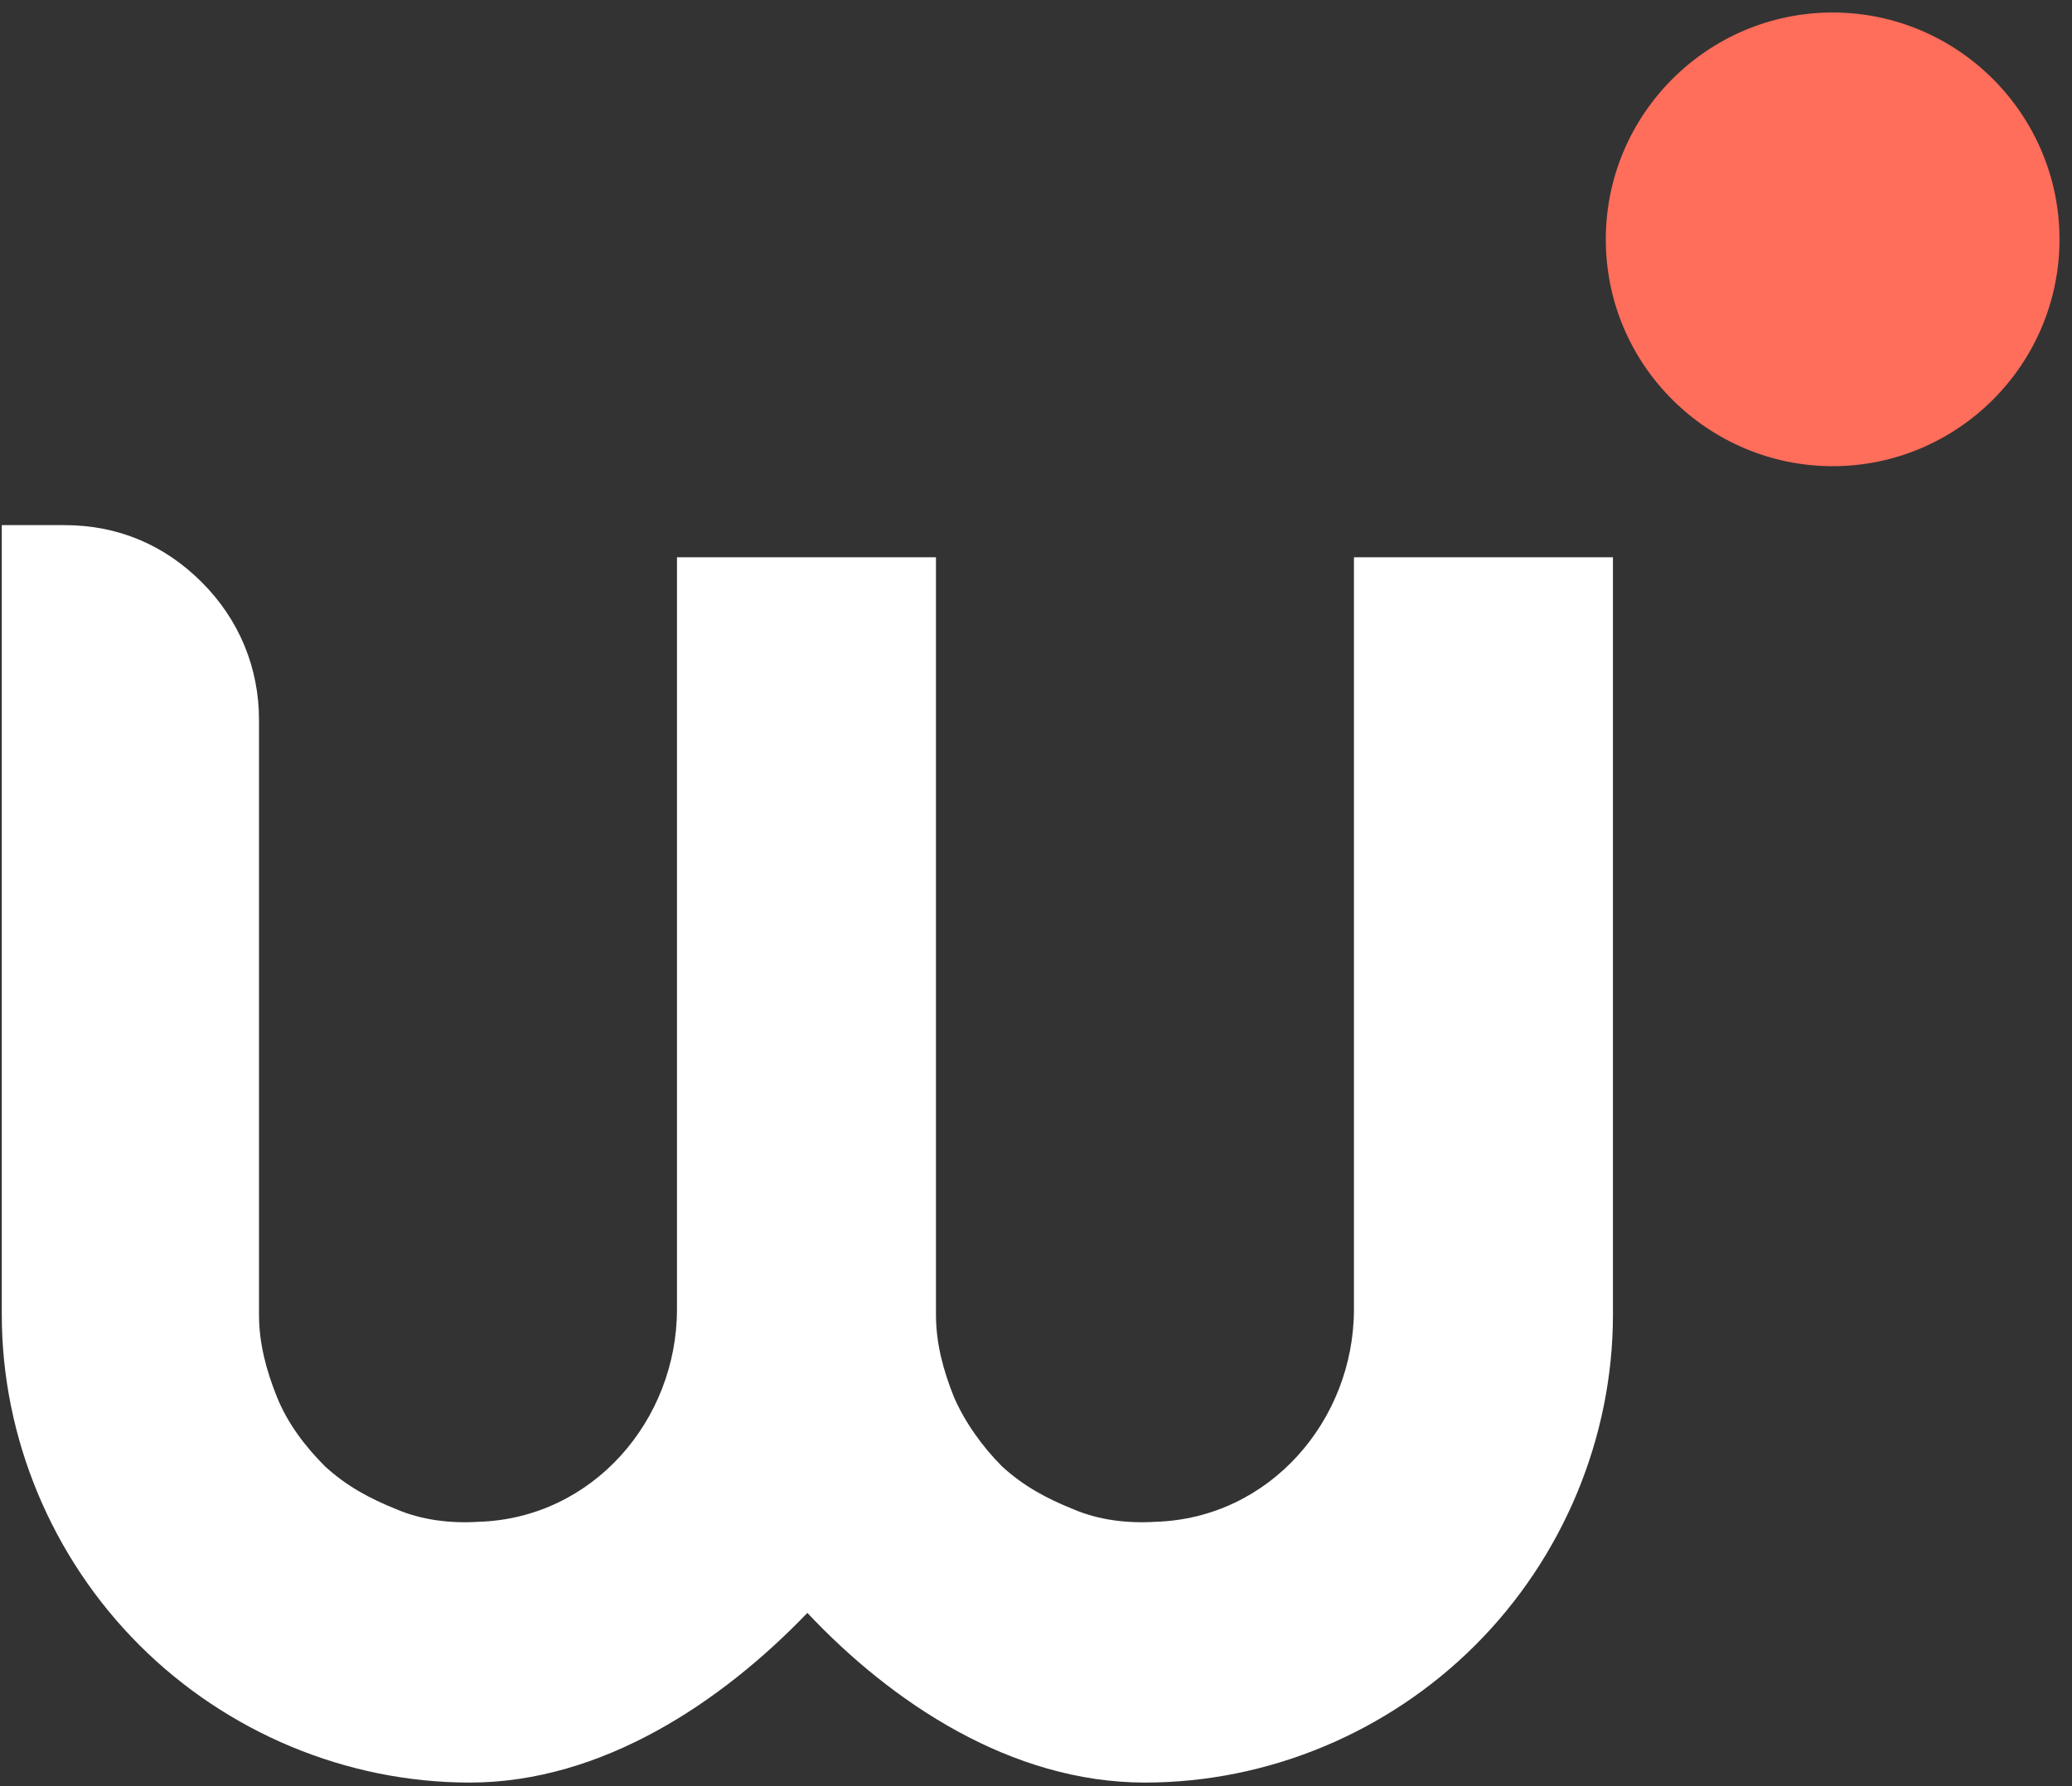
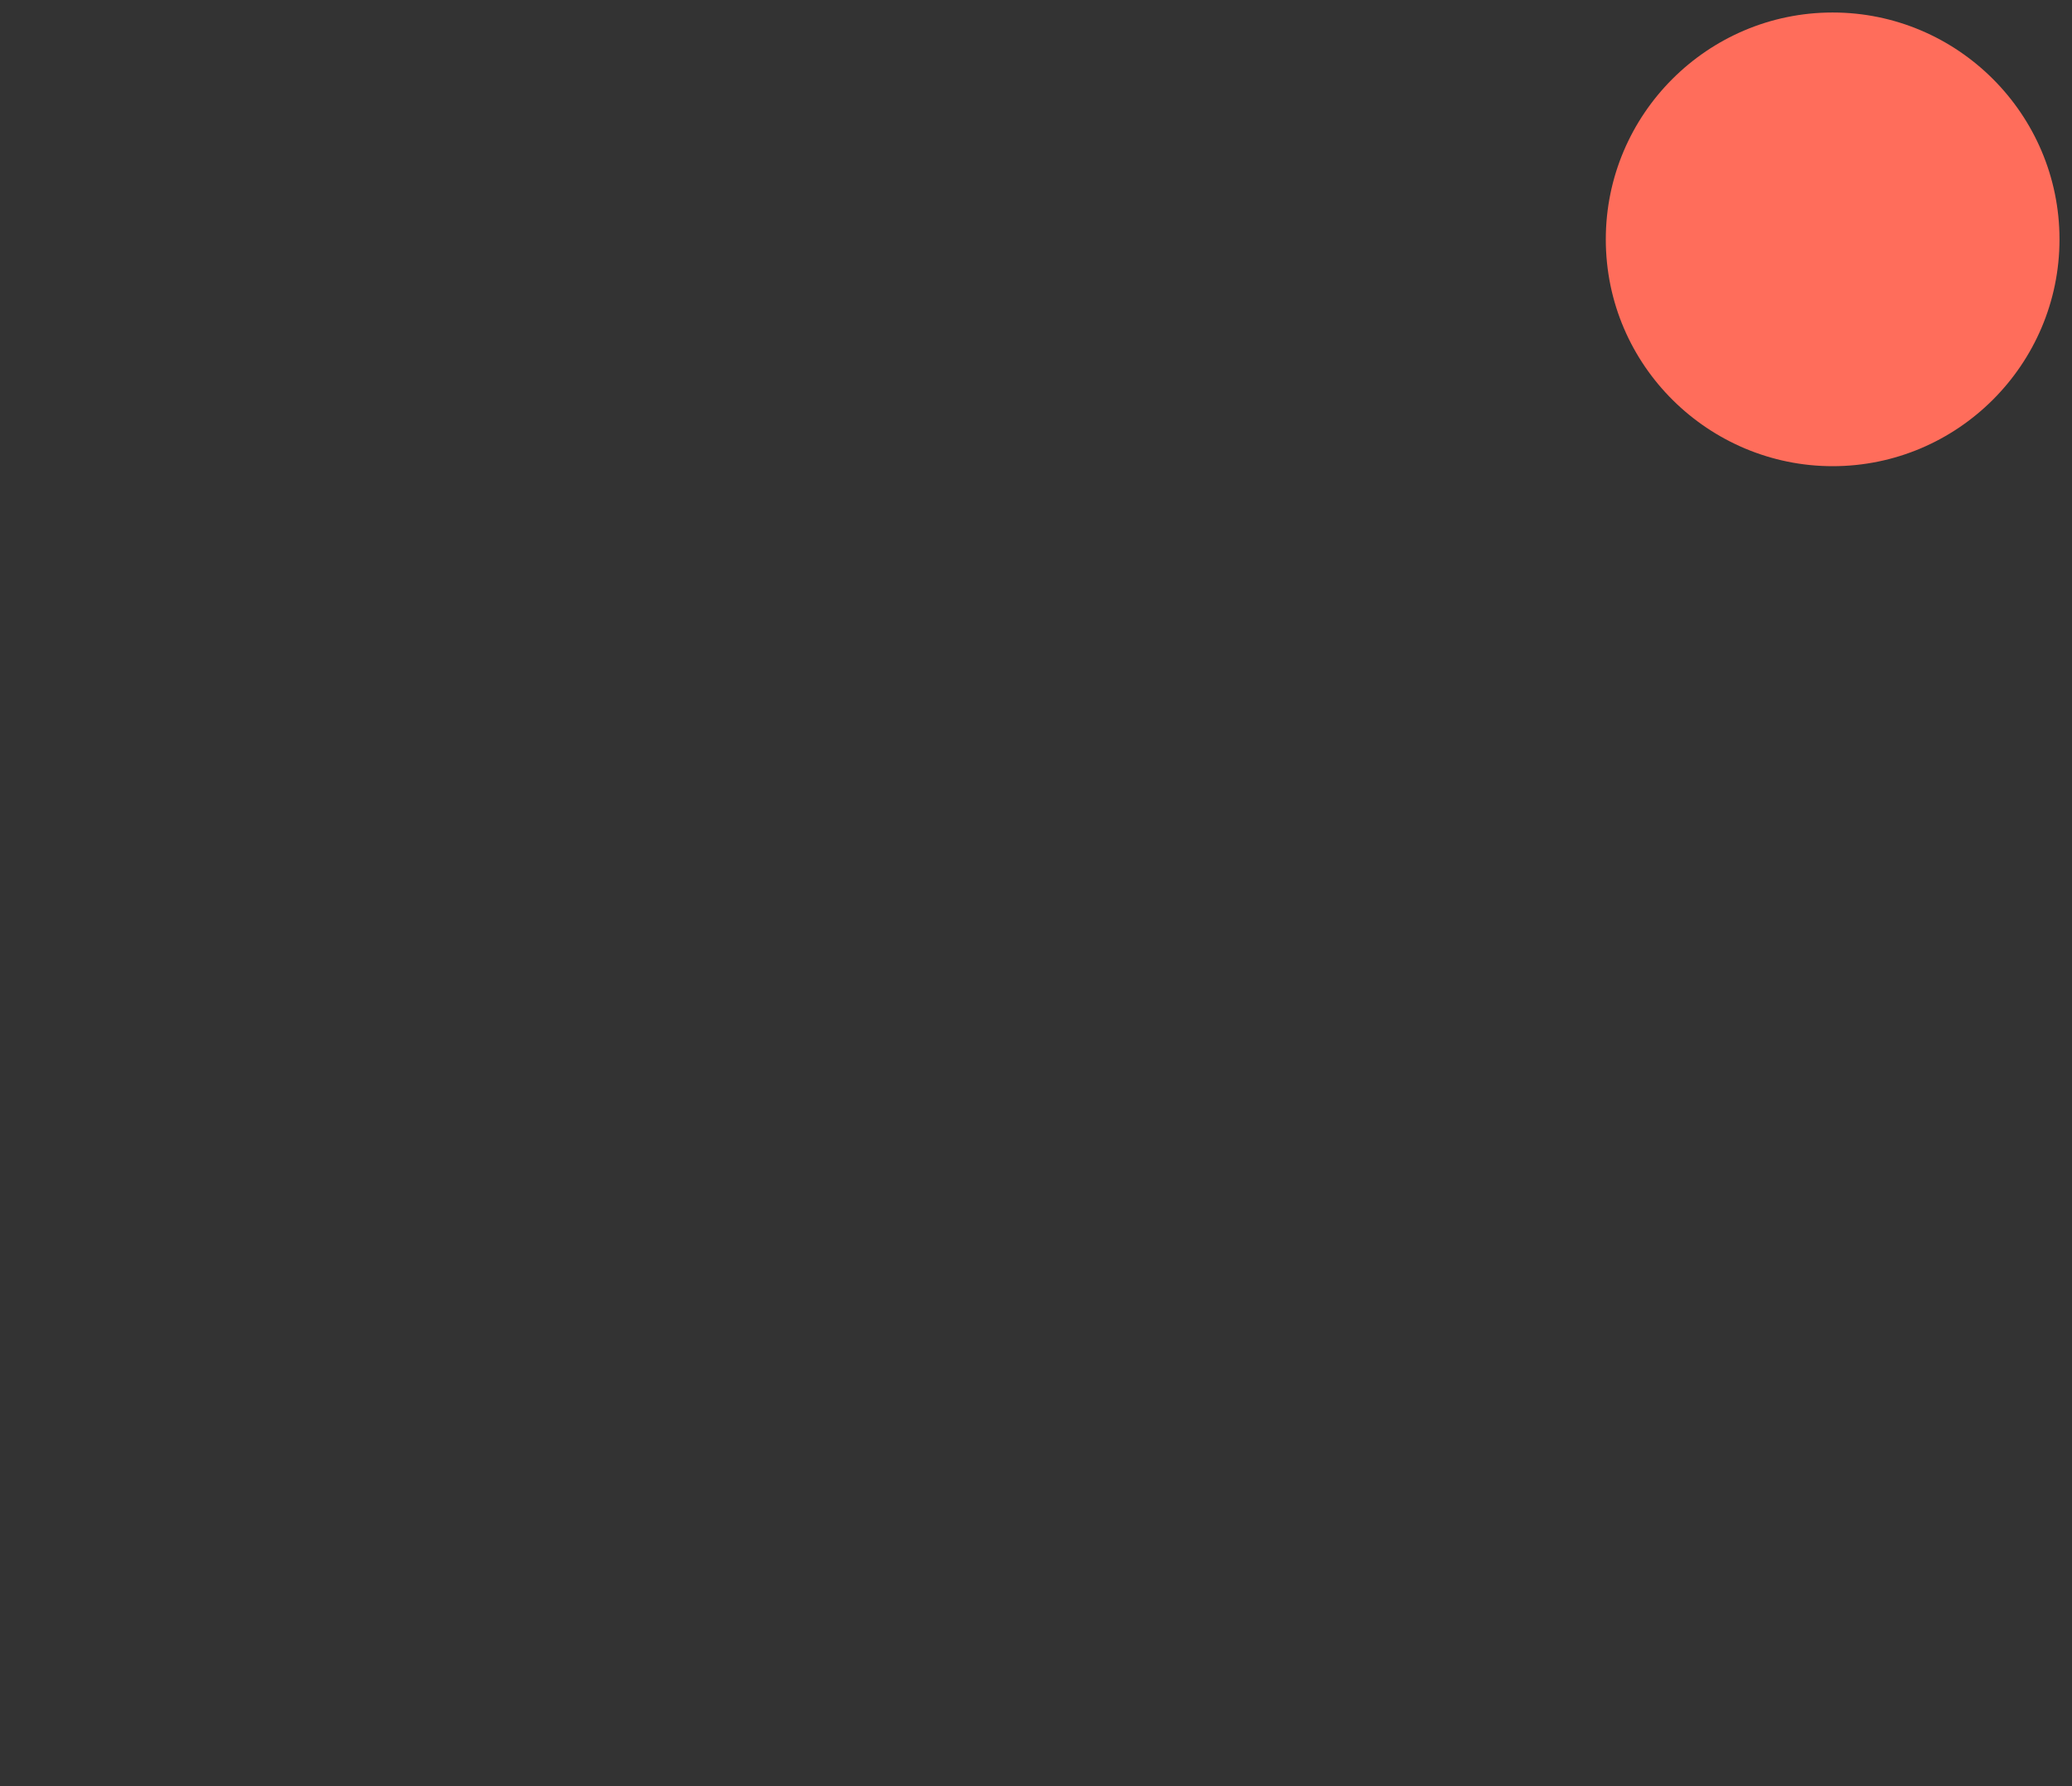
<svg xmlns="http://www.w3.org/2000/svg" version="1.1" id="Layer_1" x="0px" y="0px" viewBox="0 0 116 100" style="enable-background:new 0 0 116 100;">
  <rect x="0" y="0" width="116" height="100" fill="#333333" stroke="none" />
  <style type="text/css">
	.st0{fill:#FFFFFF;}
	.st1{fill:#FF6D5B;}
</style>
-   <path class="st0" d="M75.8,31.2v42.1c0,6.2-4.7,11.7-11.1,11.9c-1.6,0.1-3.2-0.1-4.6-0.7c-1.5-0.6-2.8-1.3-4-2.4&#10; C55,81,54,79.6,53.4,78.2c-0.6-1.5-1-3-1-4.6V31.2H37.9v42.1c0,6.2-4.7,11.7-11.1,11.9c-1.6,0.1-3.2-0.1-4.6-0.7&#10; c-1.5-0.6-2.8-1.3-4-2.4c-1.1-1.1-2.1-2.4-2.7-3.9c-0.6-1.5-1-3-1-4.6V40.3c0-2.9-1.1-5.6-3.2-7.7c-2.1-2.1-4.7-3.2-7.7-3.2H0.1&#10; v44.2c0,6.9,2.8,13.6,7.7,18.5s11.6,7.7,18.5,7.7c7.4,0,14.1-4.5,18.9-9.5c4.7,5,11.4,9.5,18.9,9.5c6.9,0,13.6-2.8,18.5-7.7&#10; c4.9-4.9,7.7-11.6,7.7-18.5V31.2H75.8z" />
  <path class="st1" d="M102.6,26.1c7,0,12.7-5.7,12.7-12.7s-5.7-12.7-12.7-12.7c-7,0-12.7,5.7-12.7,12.7&#10; C89.9,20.5,95.7,26.1,102.6,26.1z" />
</svg>